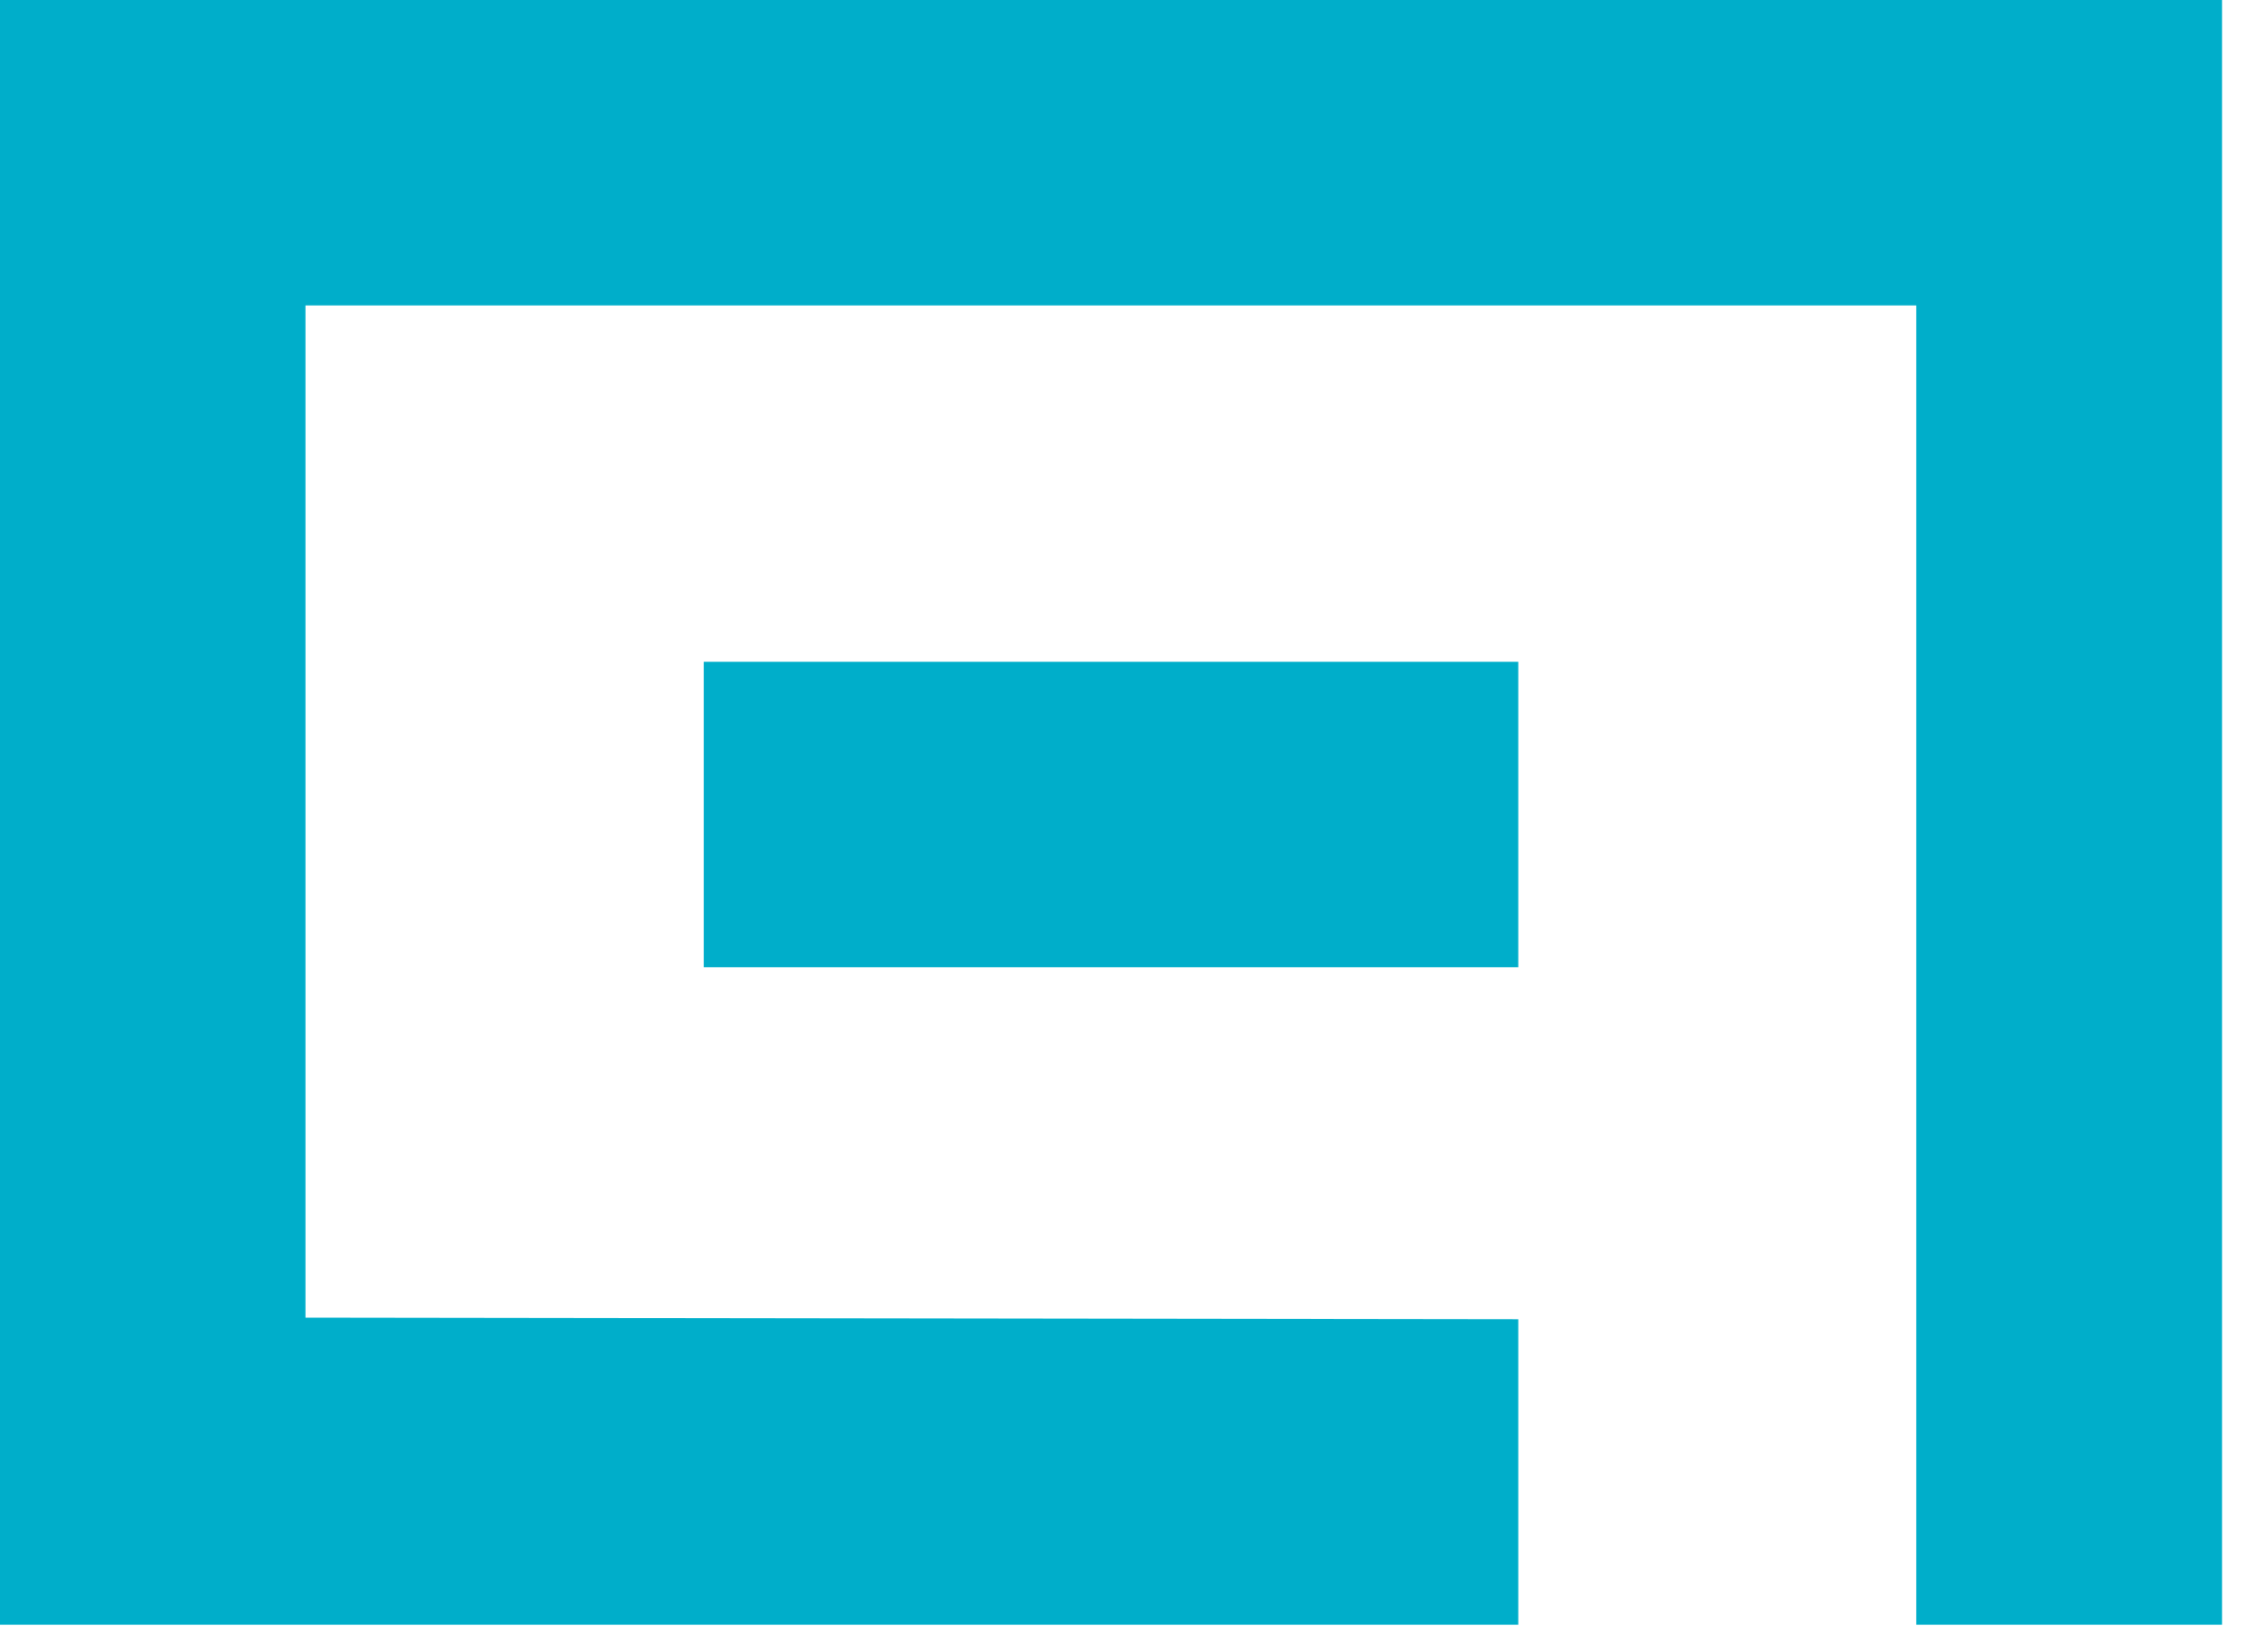
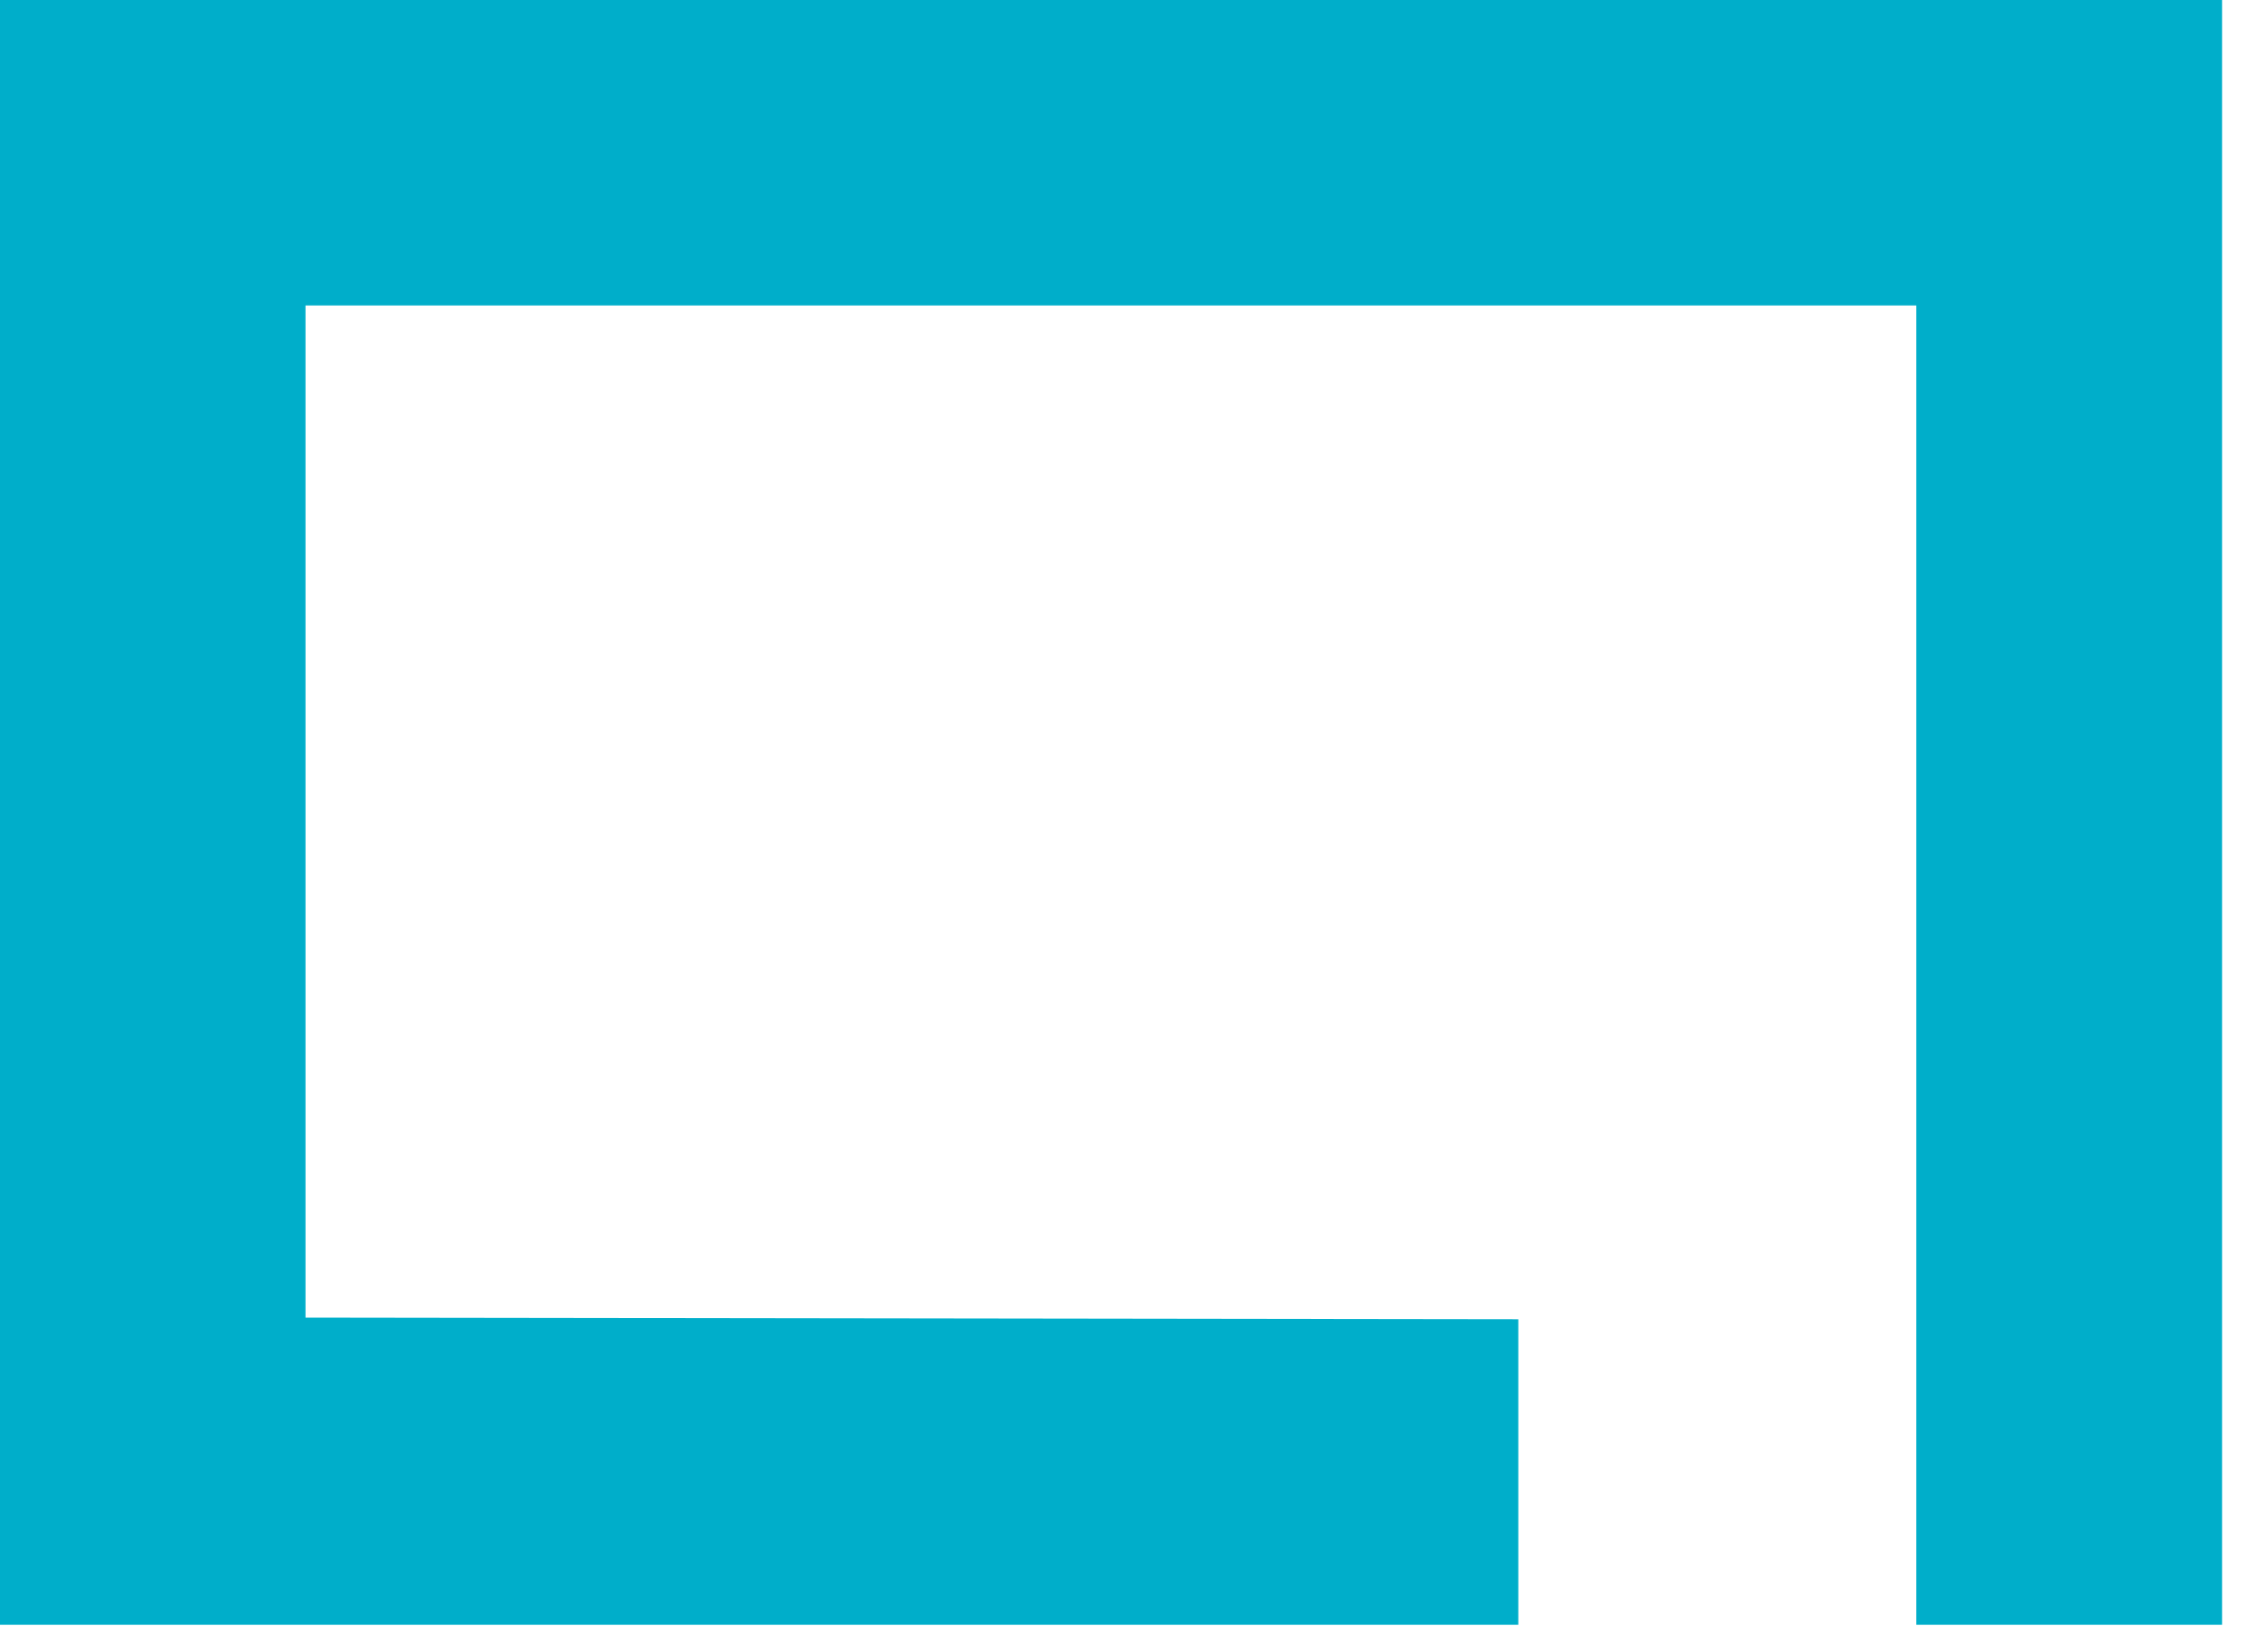
<svg xmlns="http://www.w3.org/2000/svg" width="47" height="34" viewBox="0 0 47 34" fill="none">
-   <path d="M46.048 0H0V33.672H31.464V27.341L6.331 27.307V6.331H39.711V33.672H46.048V0Z" fill="#00AECA" />
-   <path d="M31.464 13.715H14.584V20.046H31.464V13.715Z" fill="#00AECA" />
+   <path d="M46.048 0H0V33.672H31.464V27.341L6.331 27.307V6.331H39.711V33.672H46.048Z" fill="#00AECA" />
</svg>